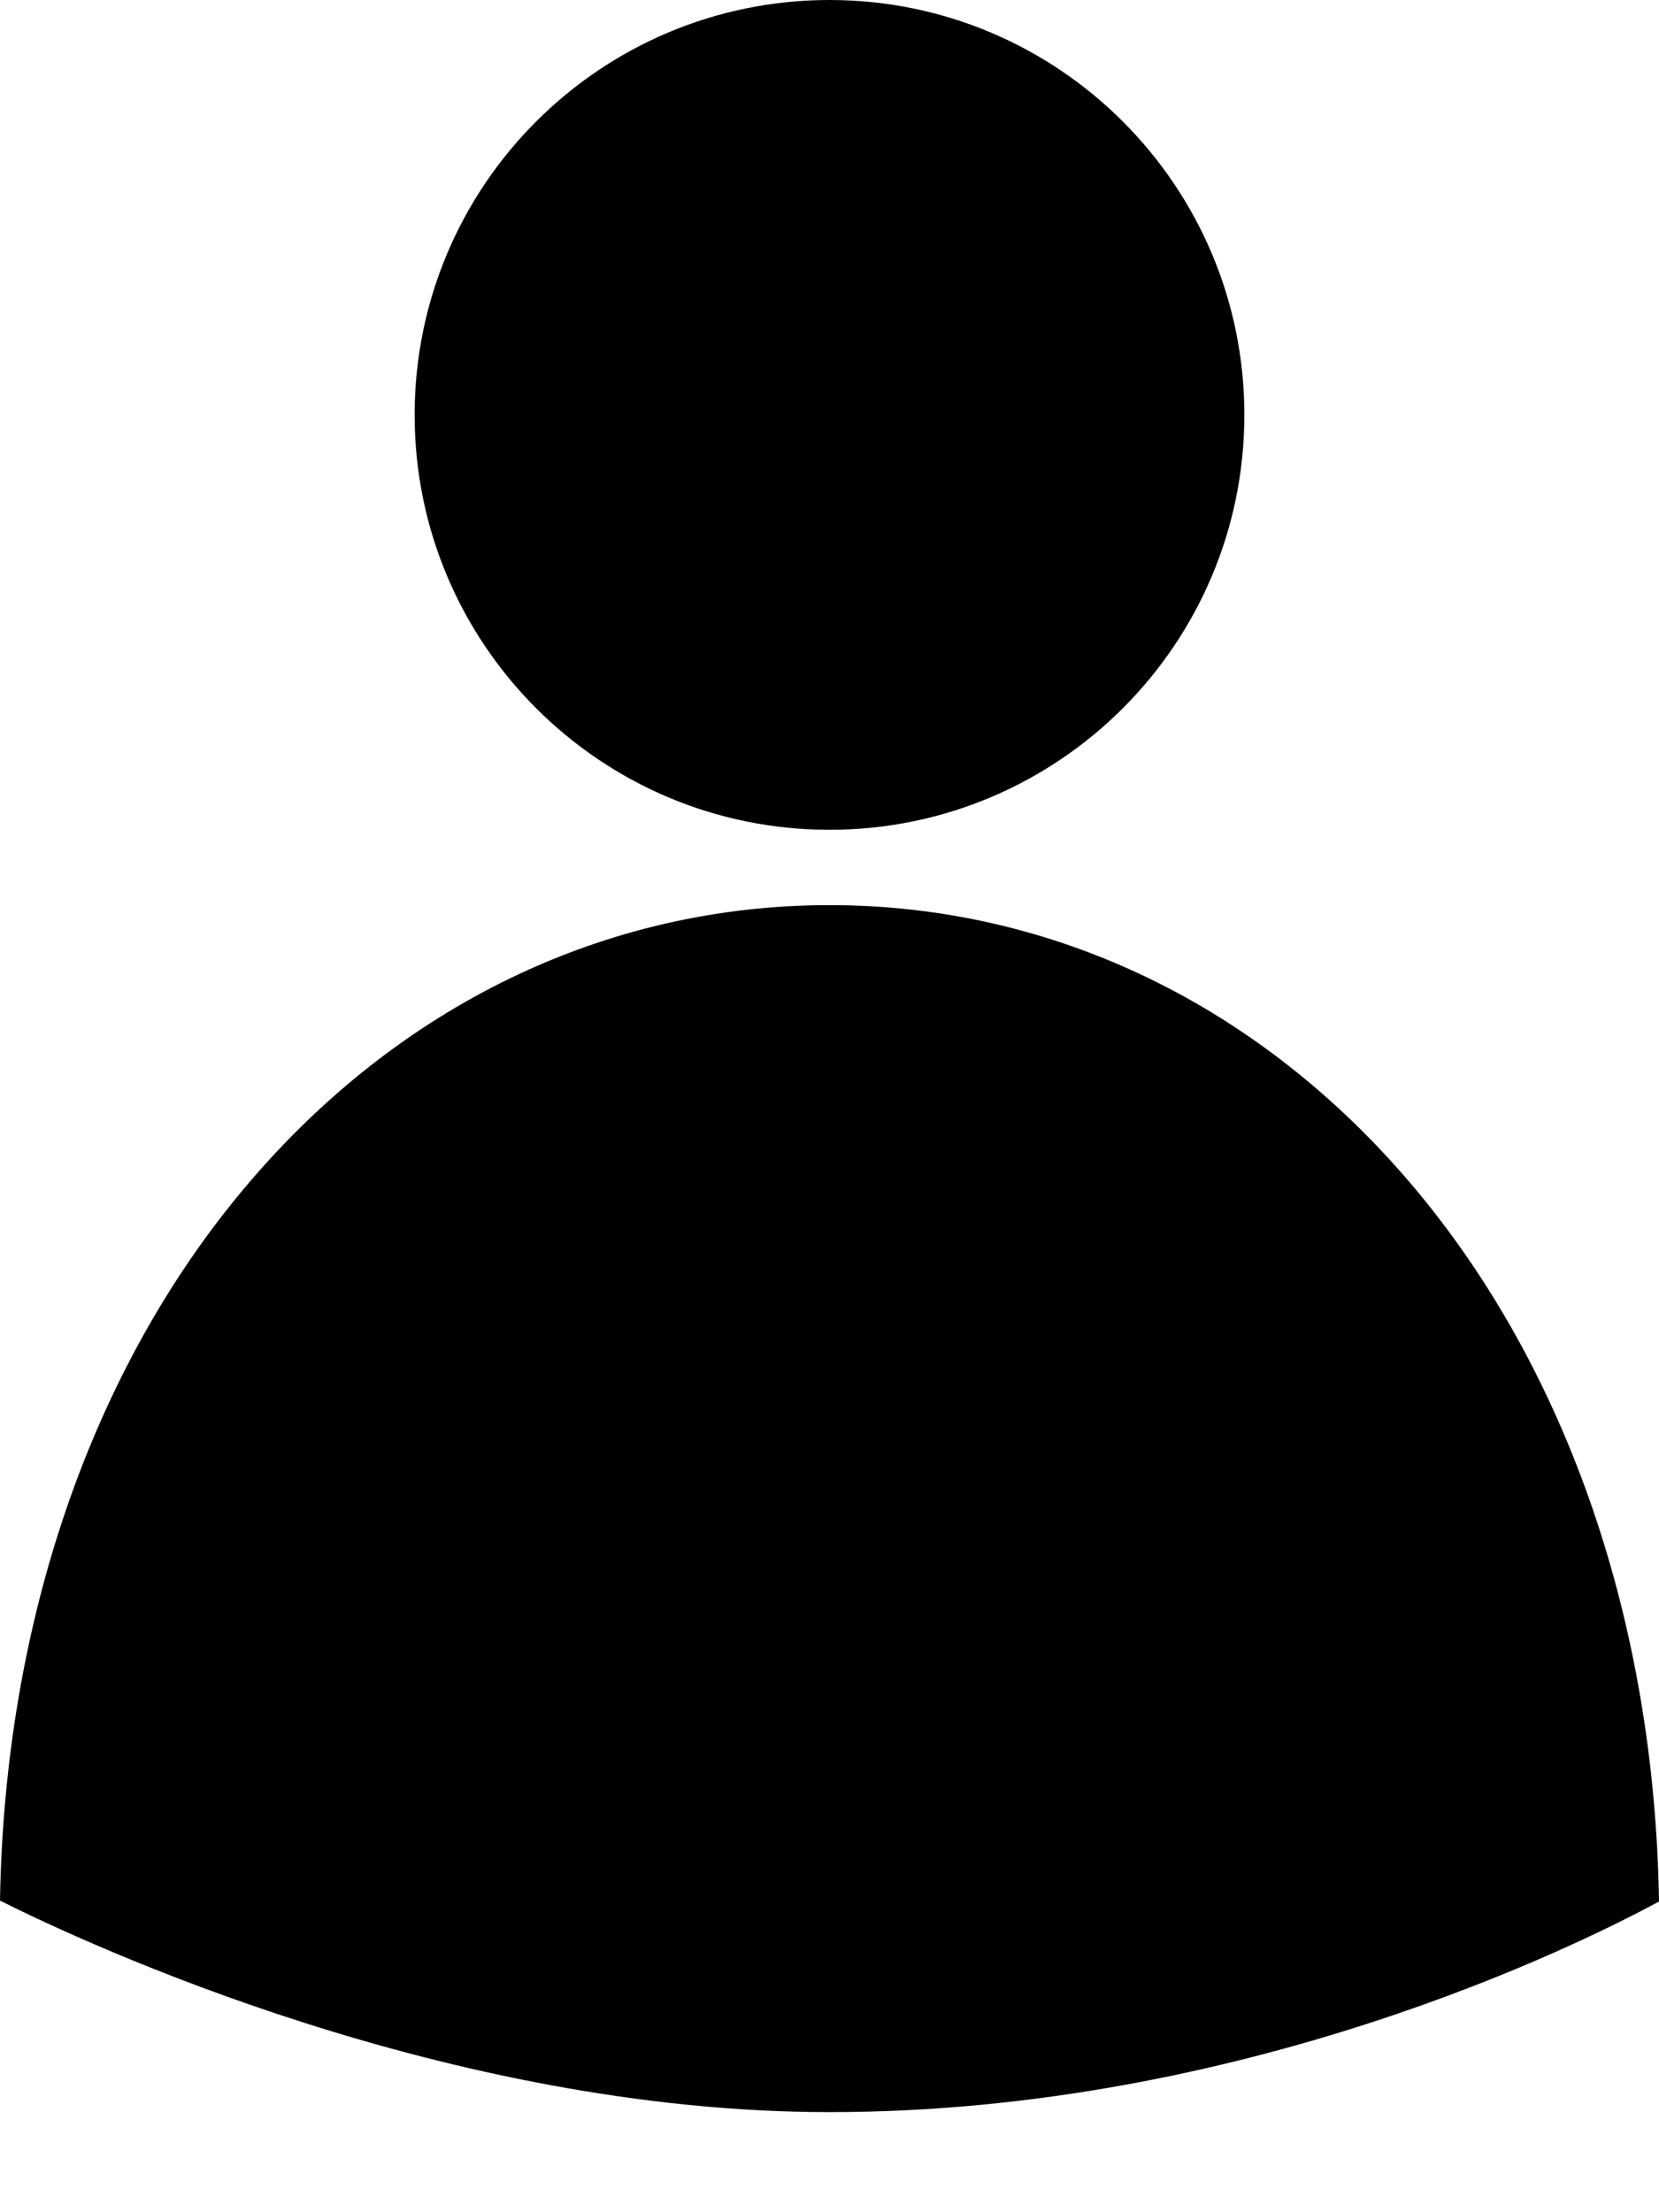
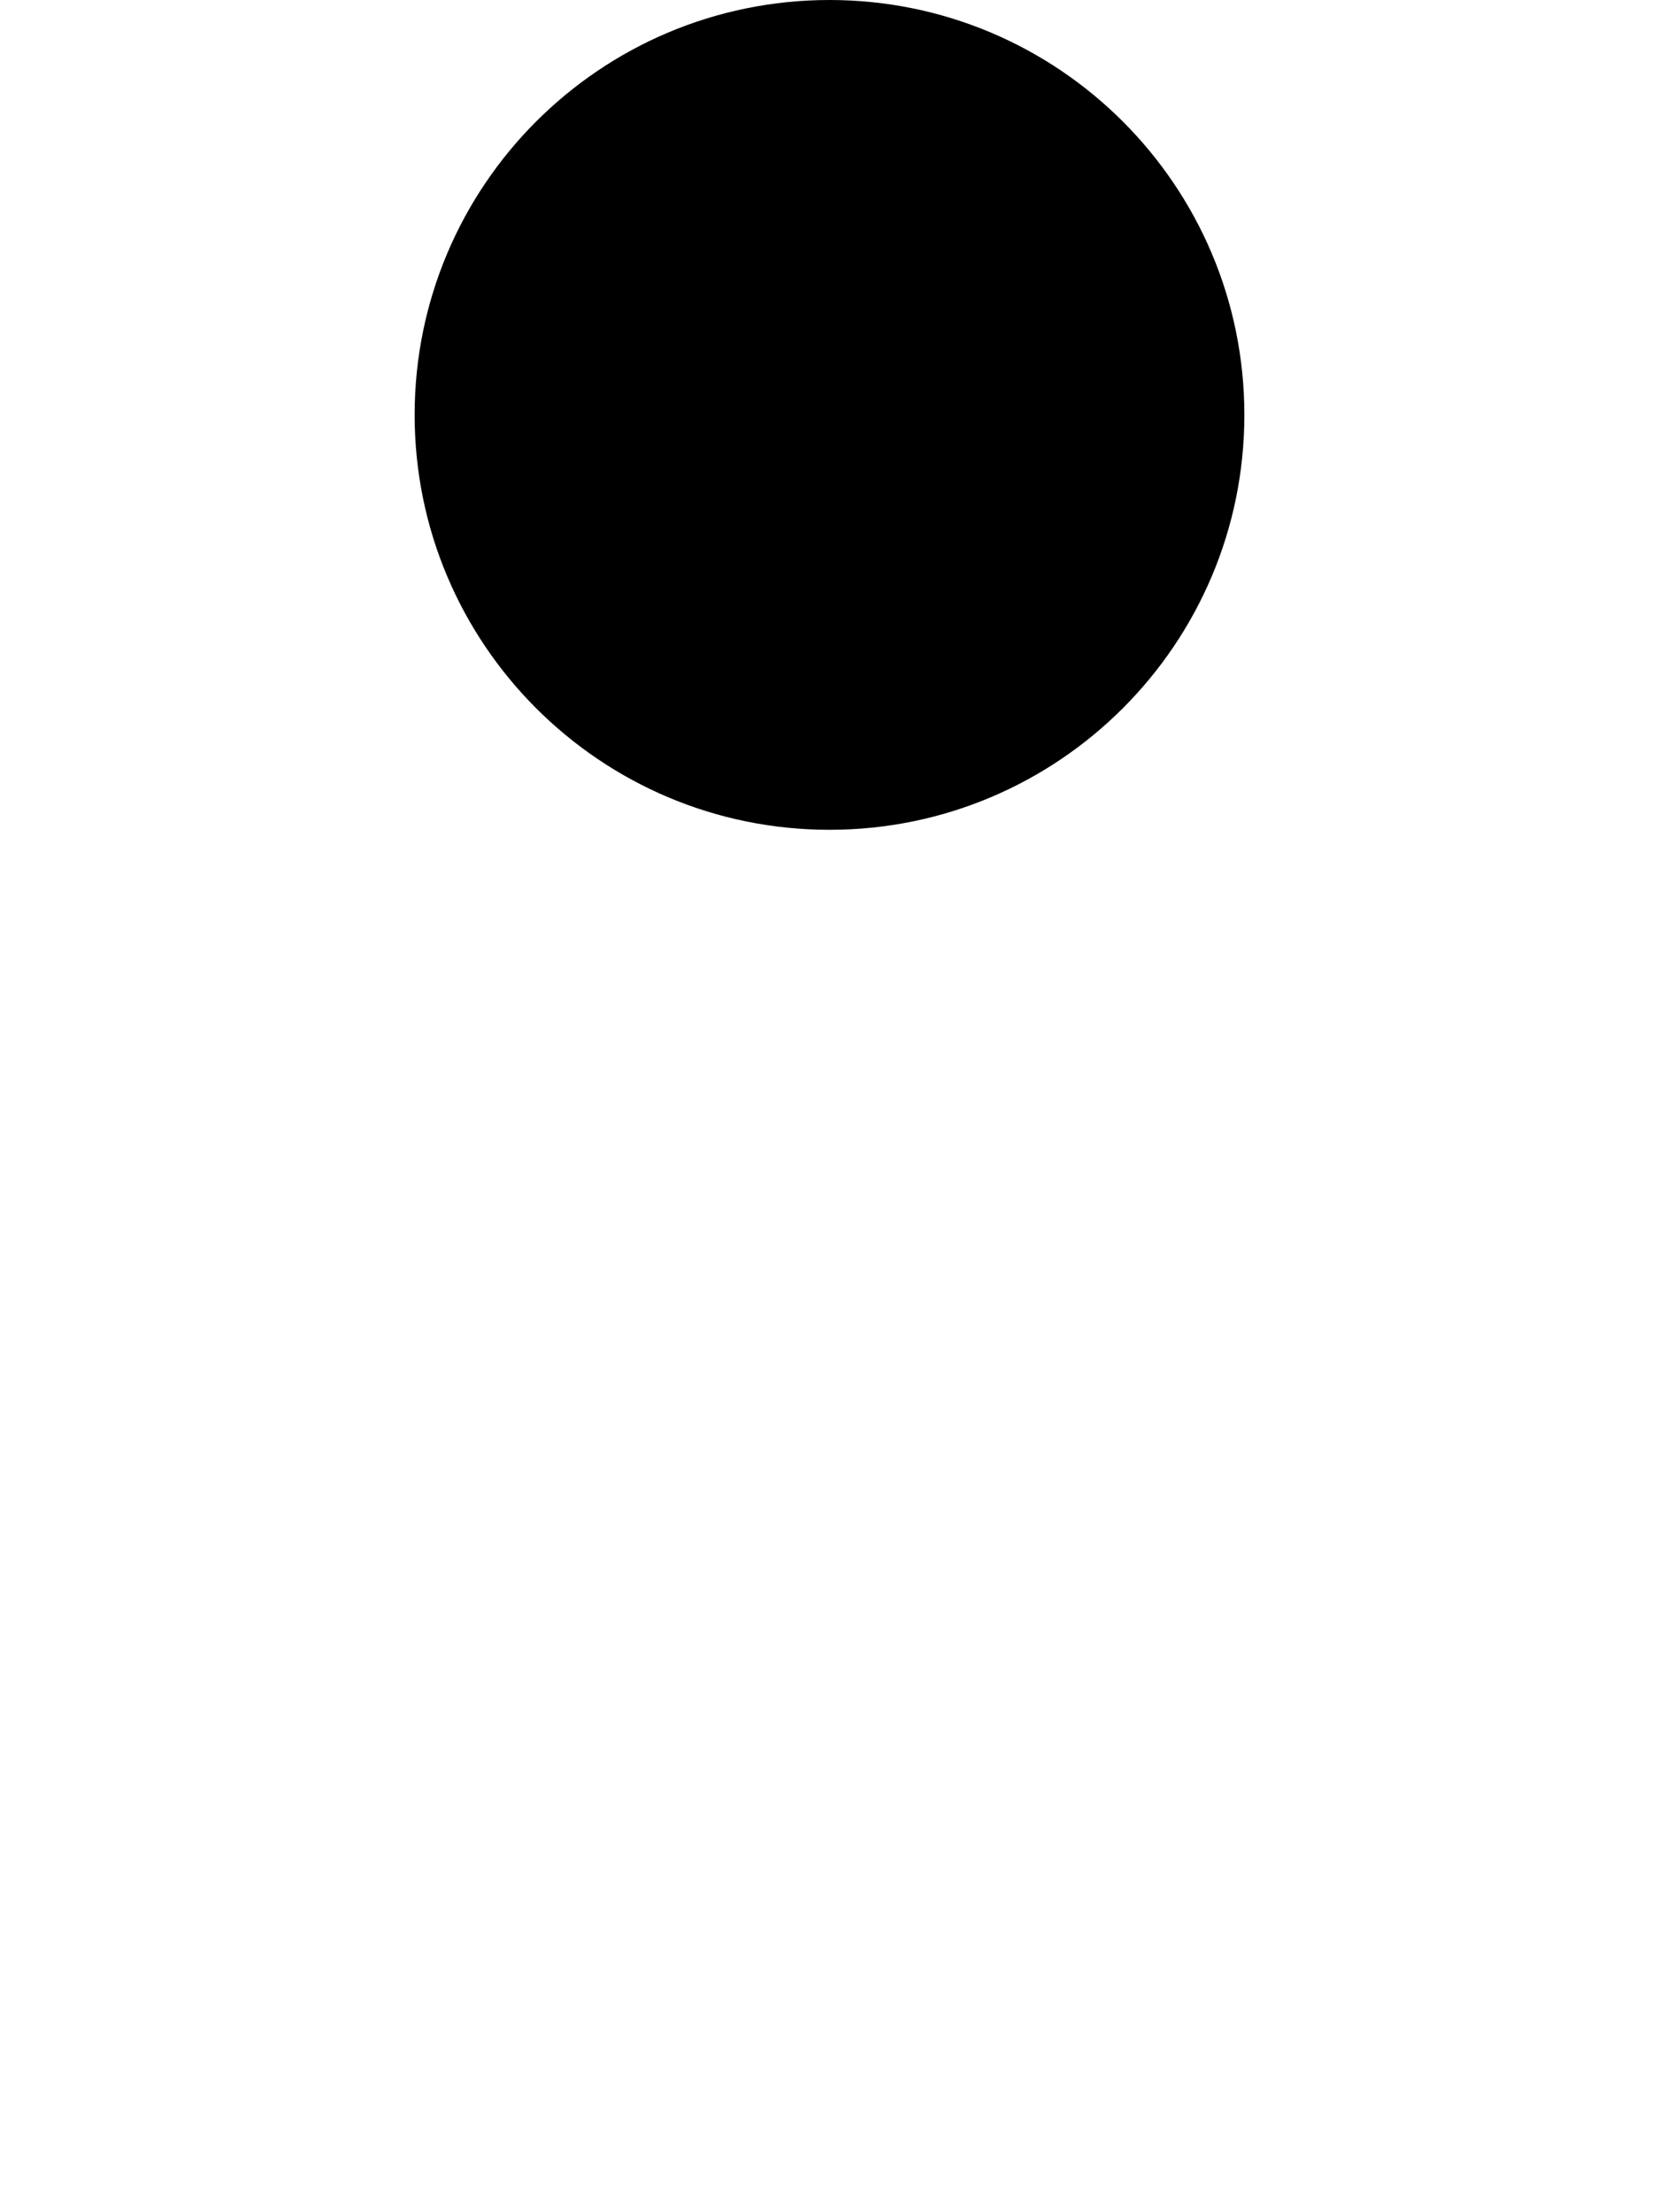
<svg xmlns="http://www.w3.org/2000/svg" width="15" height="20" viewBox="0 0 15 20" fill="none">
-   <path d="M15 17.191C14.961 14.677 14.177 12.39 12.785 10.735C11.4 9.089 9.523 8.183 7.5 8.183C5.477 8.183 3.6 9.089 2.215 10.735C0.824 12.388 0.041 14.672 0 17.183C0.787 17.577 4.043 19.095 7.5 19.095C11.238 19.095 14.27 17.586 15 17.191Z" fill="black" />
  <path d="M7.5 7.502C9.571 7.502 11.251 5.822 11.251 3.751C11.251 1.679 9.571 0 7.5 0C5.428 0 3.749 1.679 3.749 3.751C3.749 5.822 5.428 7.502 7.5 7.502Z" fill="black" />
</svg>